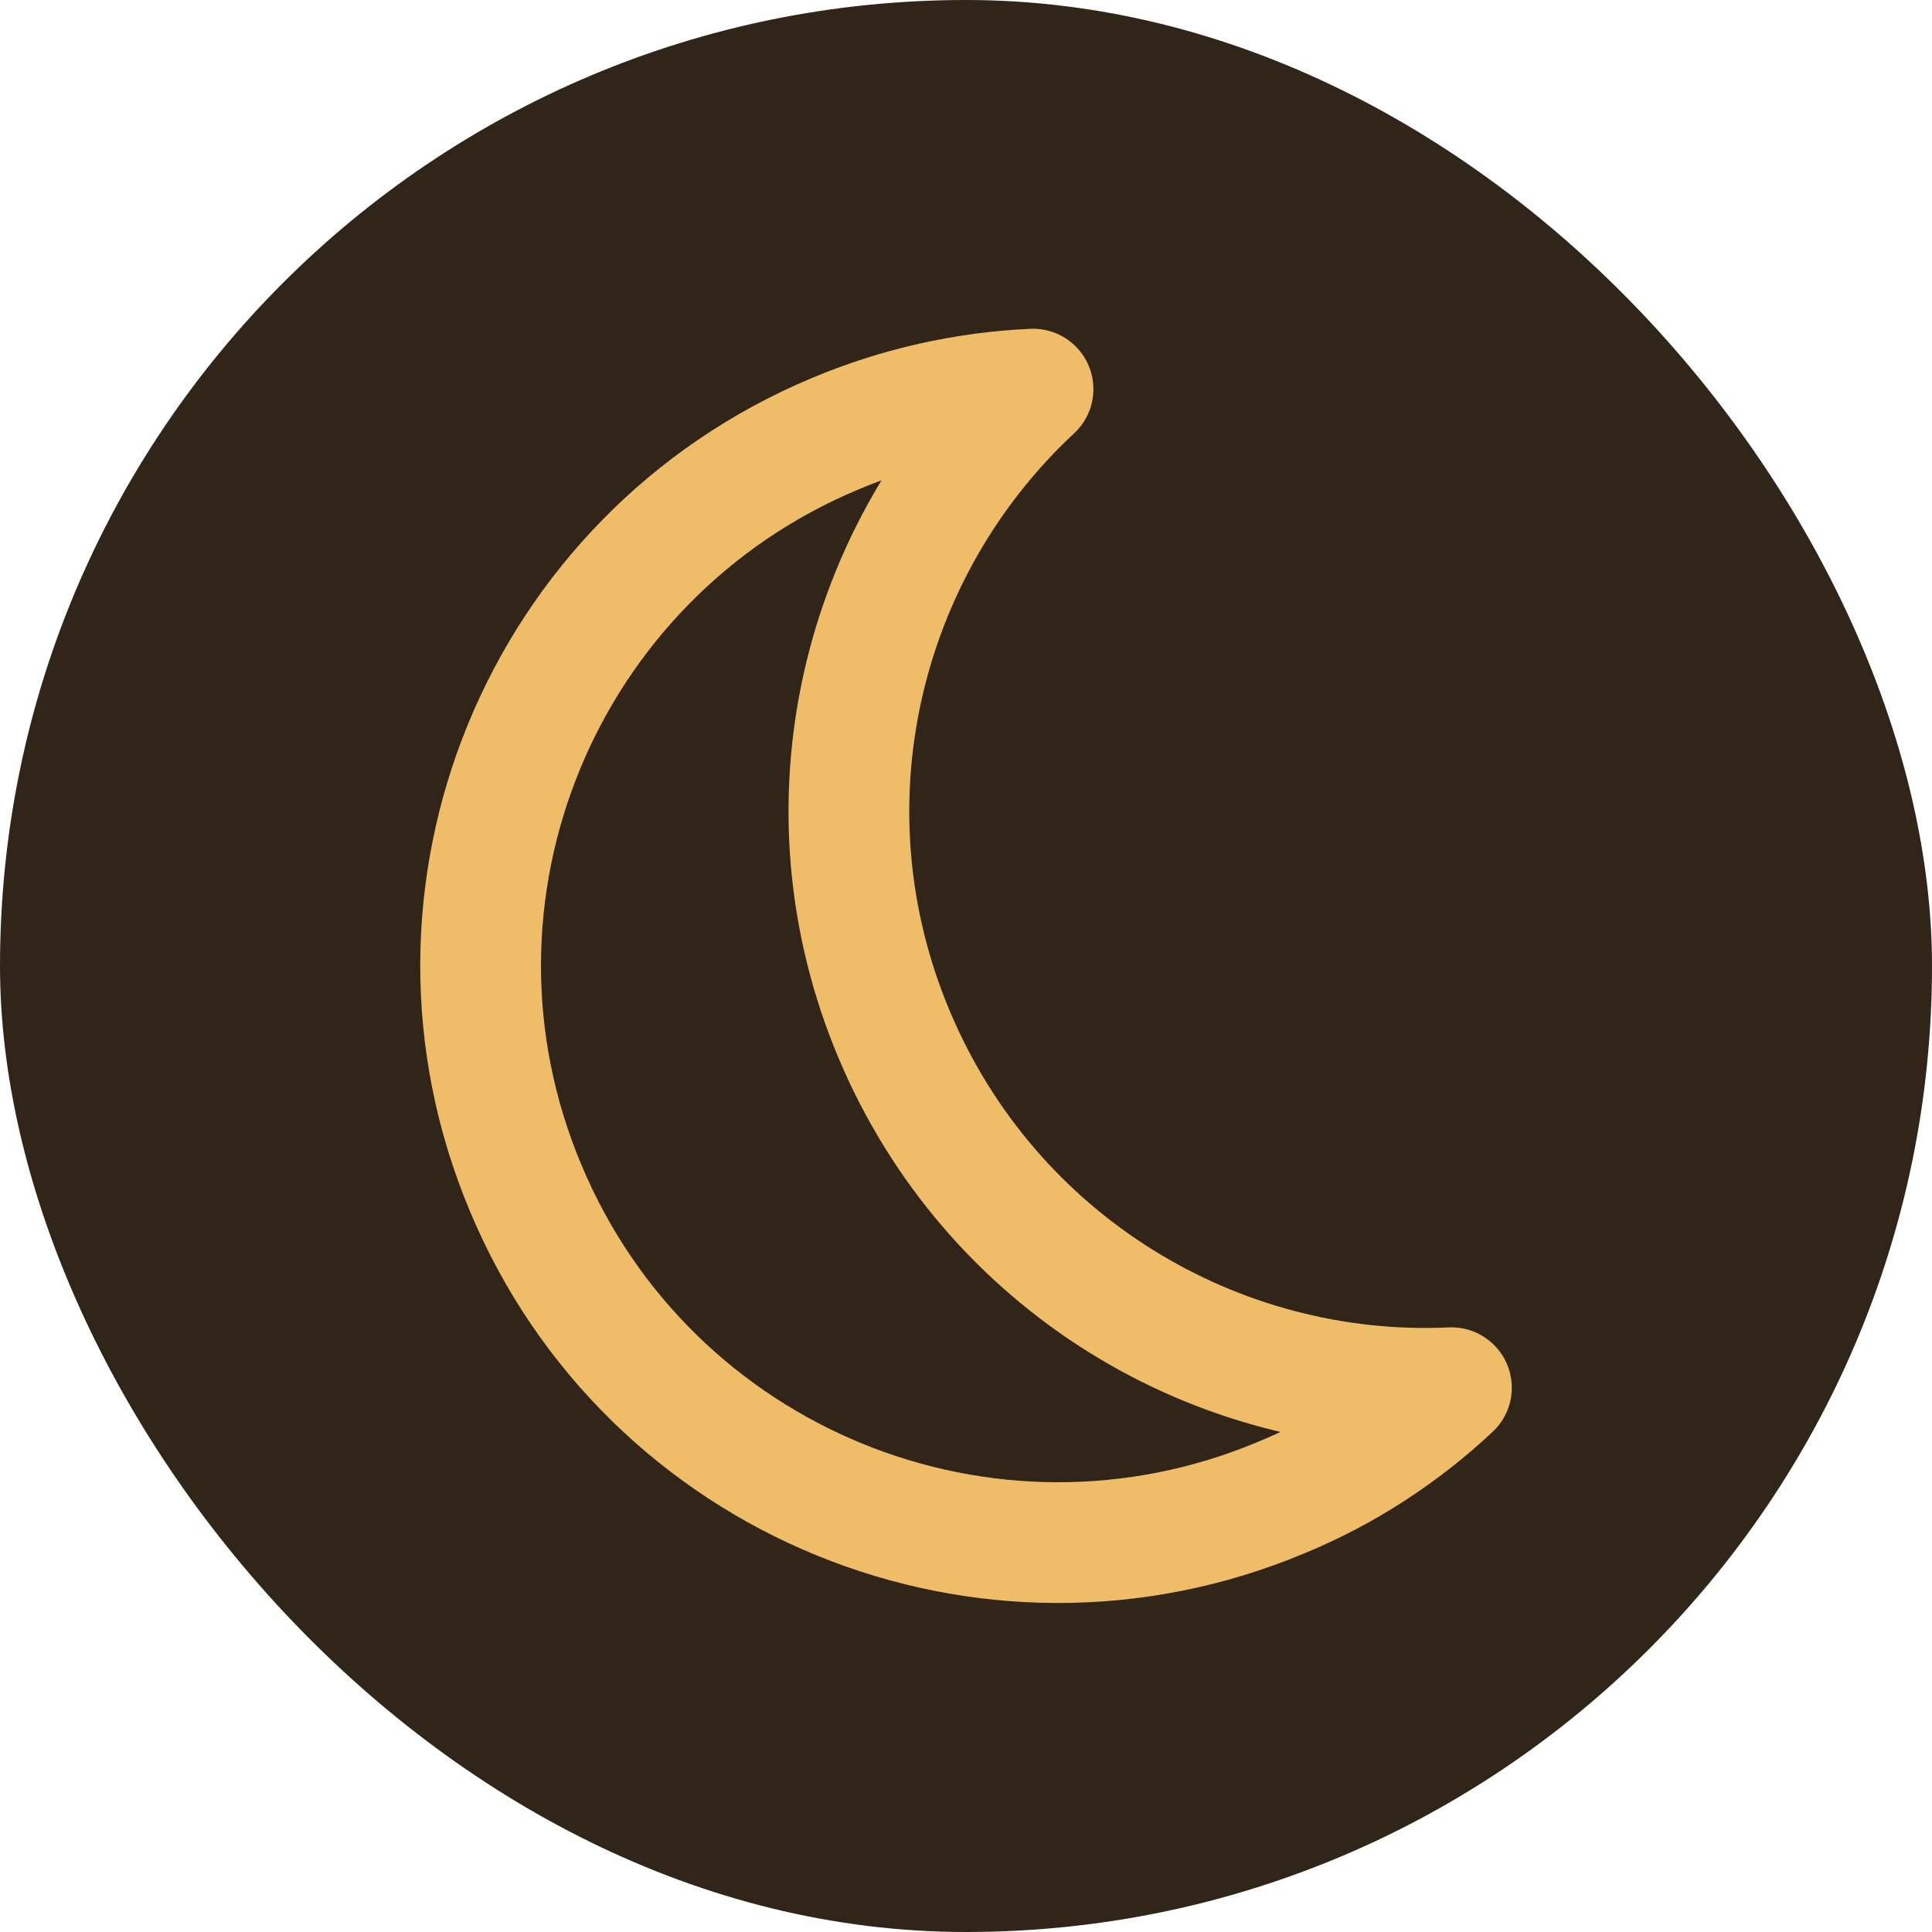
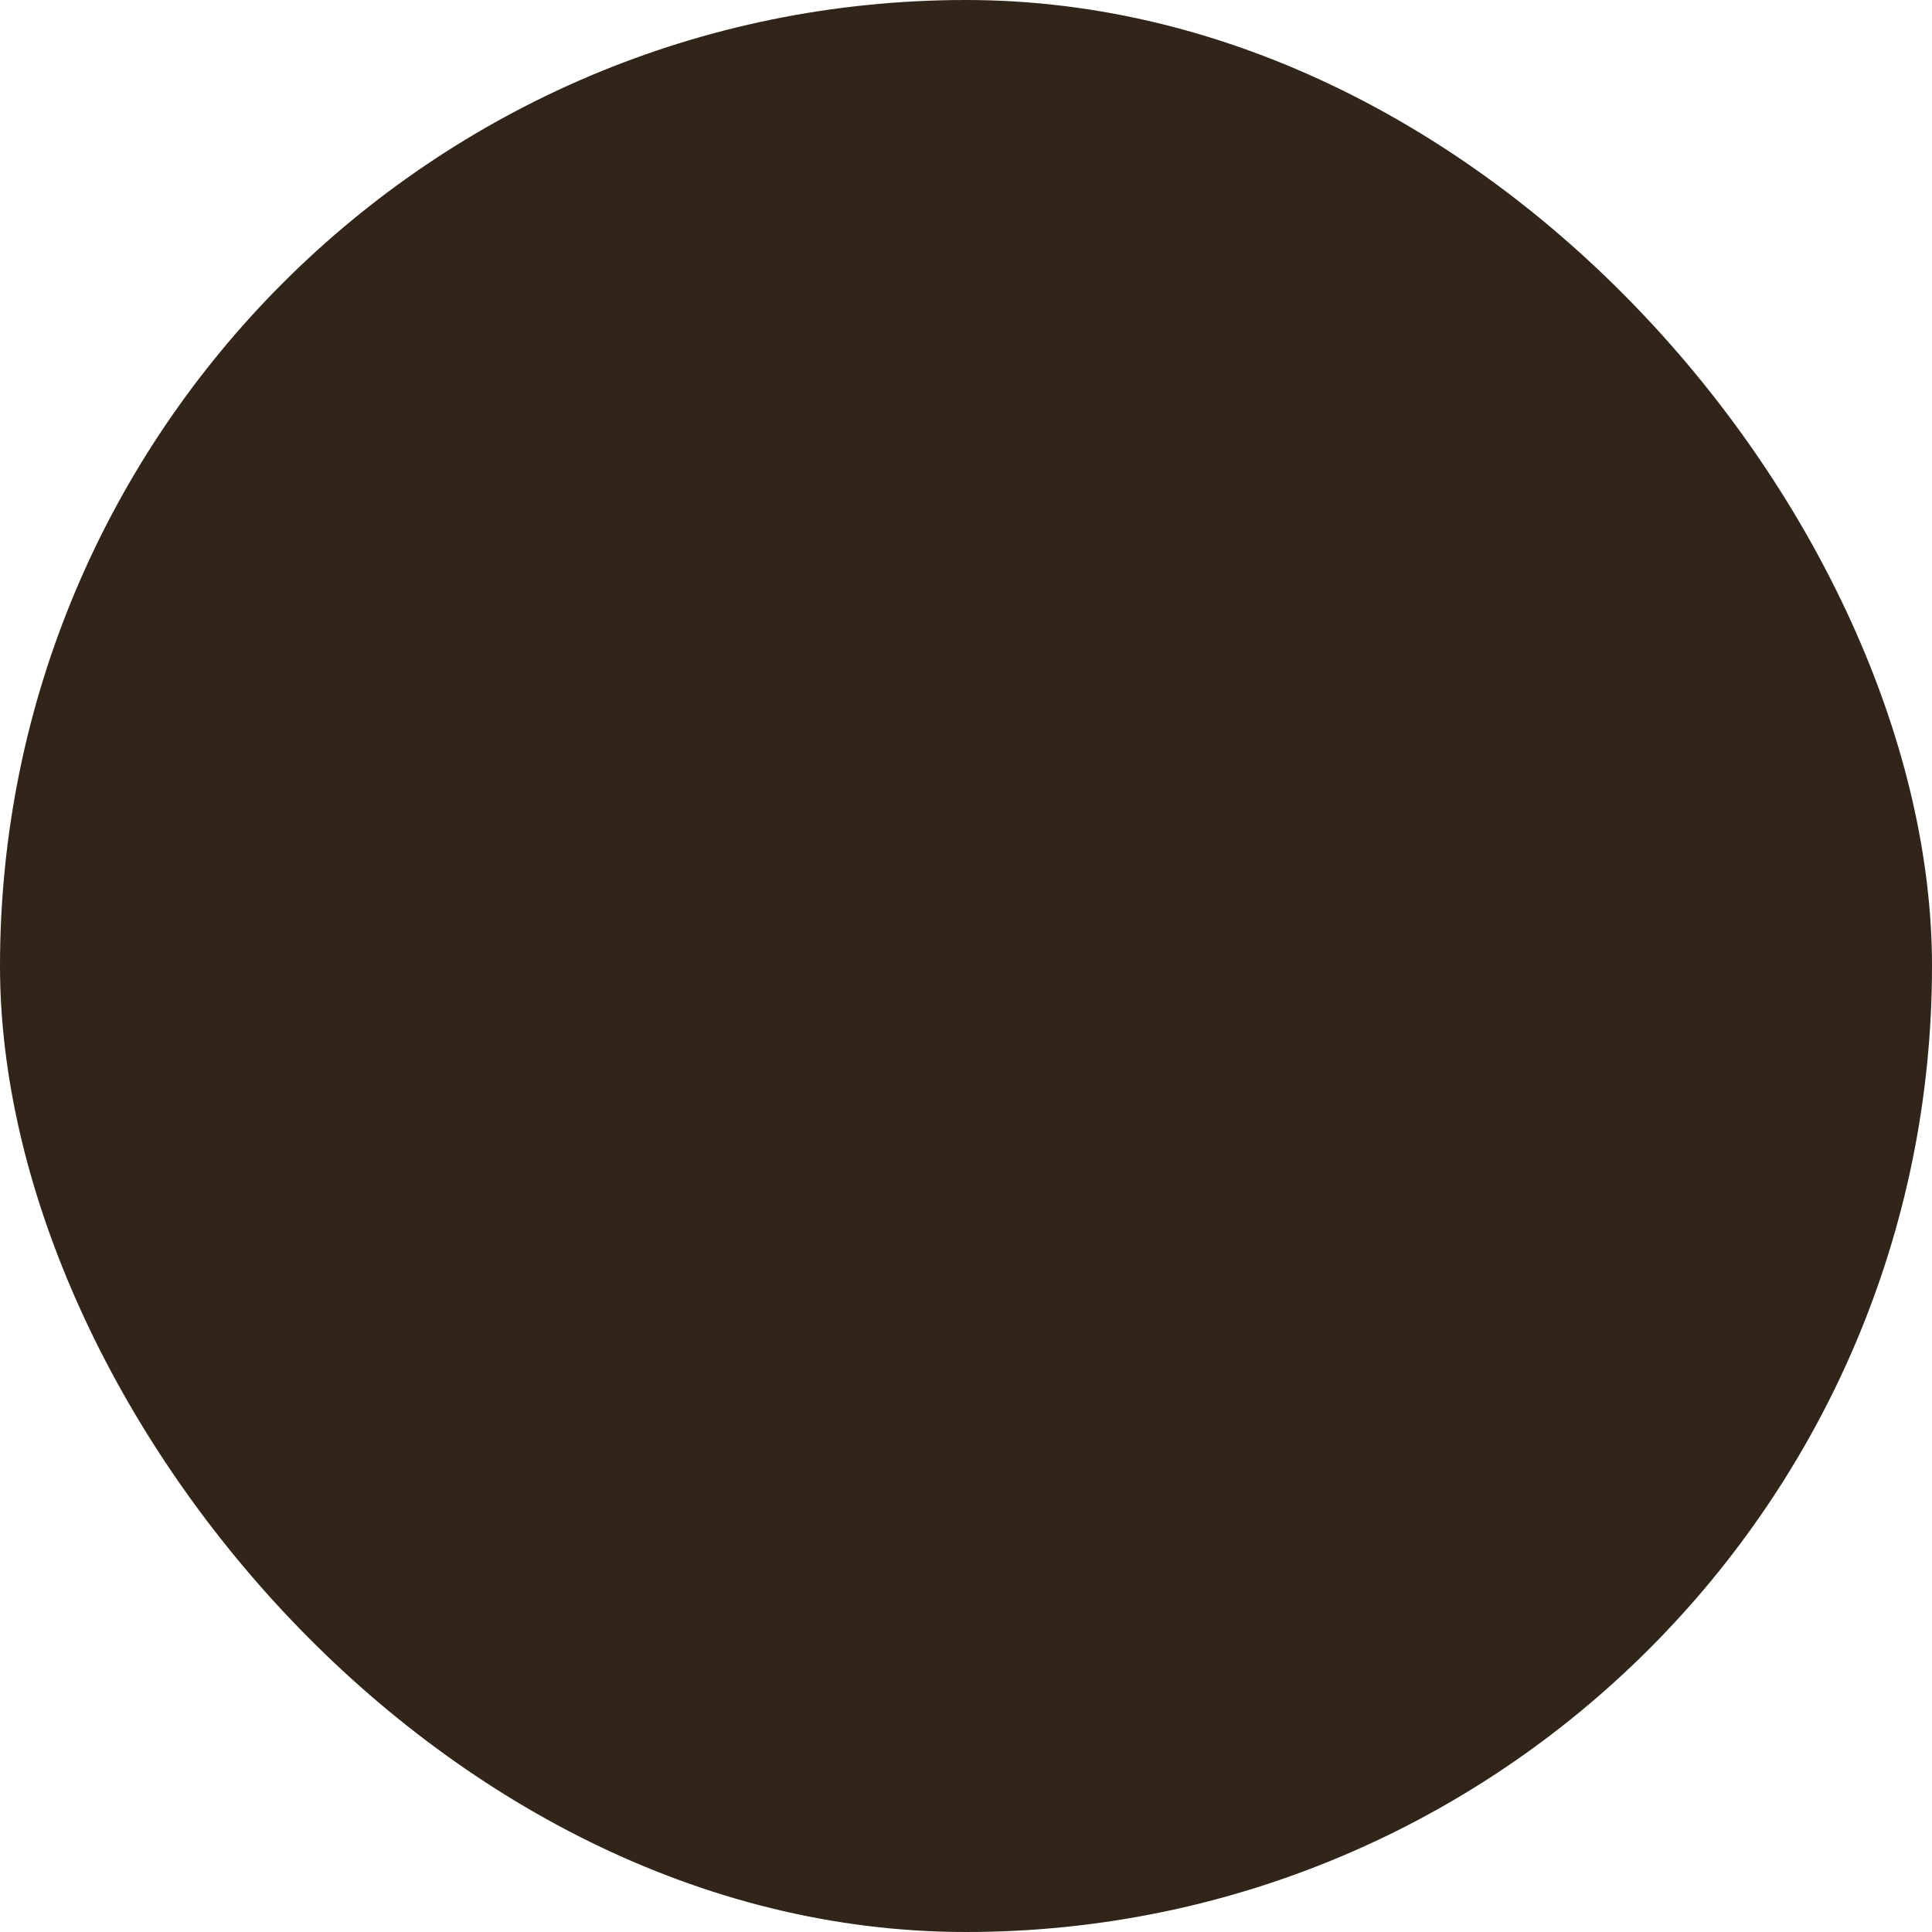
<svg xmlns="http://www.w3.org/2000/svg" width="32" height="32" viewBox="0 0 32 32" fill="none">
  <rect width="32" height="32" rx="16" fill="#302518" />
  <g clip-path="url(#clip0_129_634)">
-     <path d="M24.04 22.985C23.24 23.735 22.29 24.365 21.22 24.805C16.35 26.845 10.75 24.555 8.71 19.685C6.66 14.825 8.96 9.225 13.83 7.185C14.9 6.735 16.01 6.495 17.11 6.445C14.26 9.095 13.21 13.335 14.81 17.135C16.41 20.935 20.16 23.165 24.04 22.985Z" stroke="#EFBD68" stroke-width="2" stroke-miterlimit="10" stroke-linecap="round" stroke-linejoin="round" />
-   </g>
+     </g>
  <defs>
    <clipPath id="clip0_129_634">
      <rect width="18.08" height="21.11" fill="white" transform="translate(6.96 5.445)" />
    </clipPath>
  </defs>
</svg>